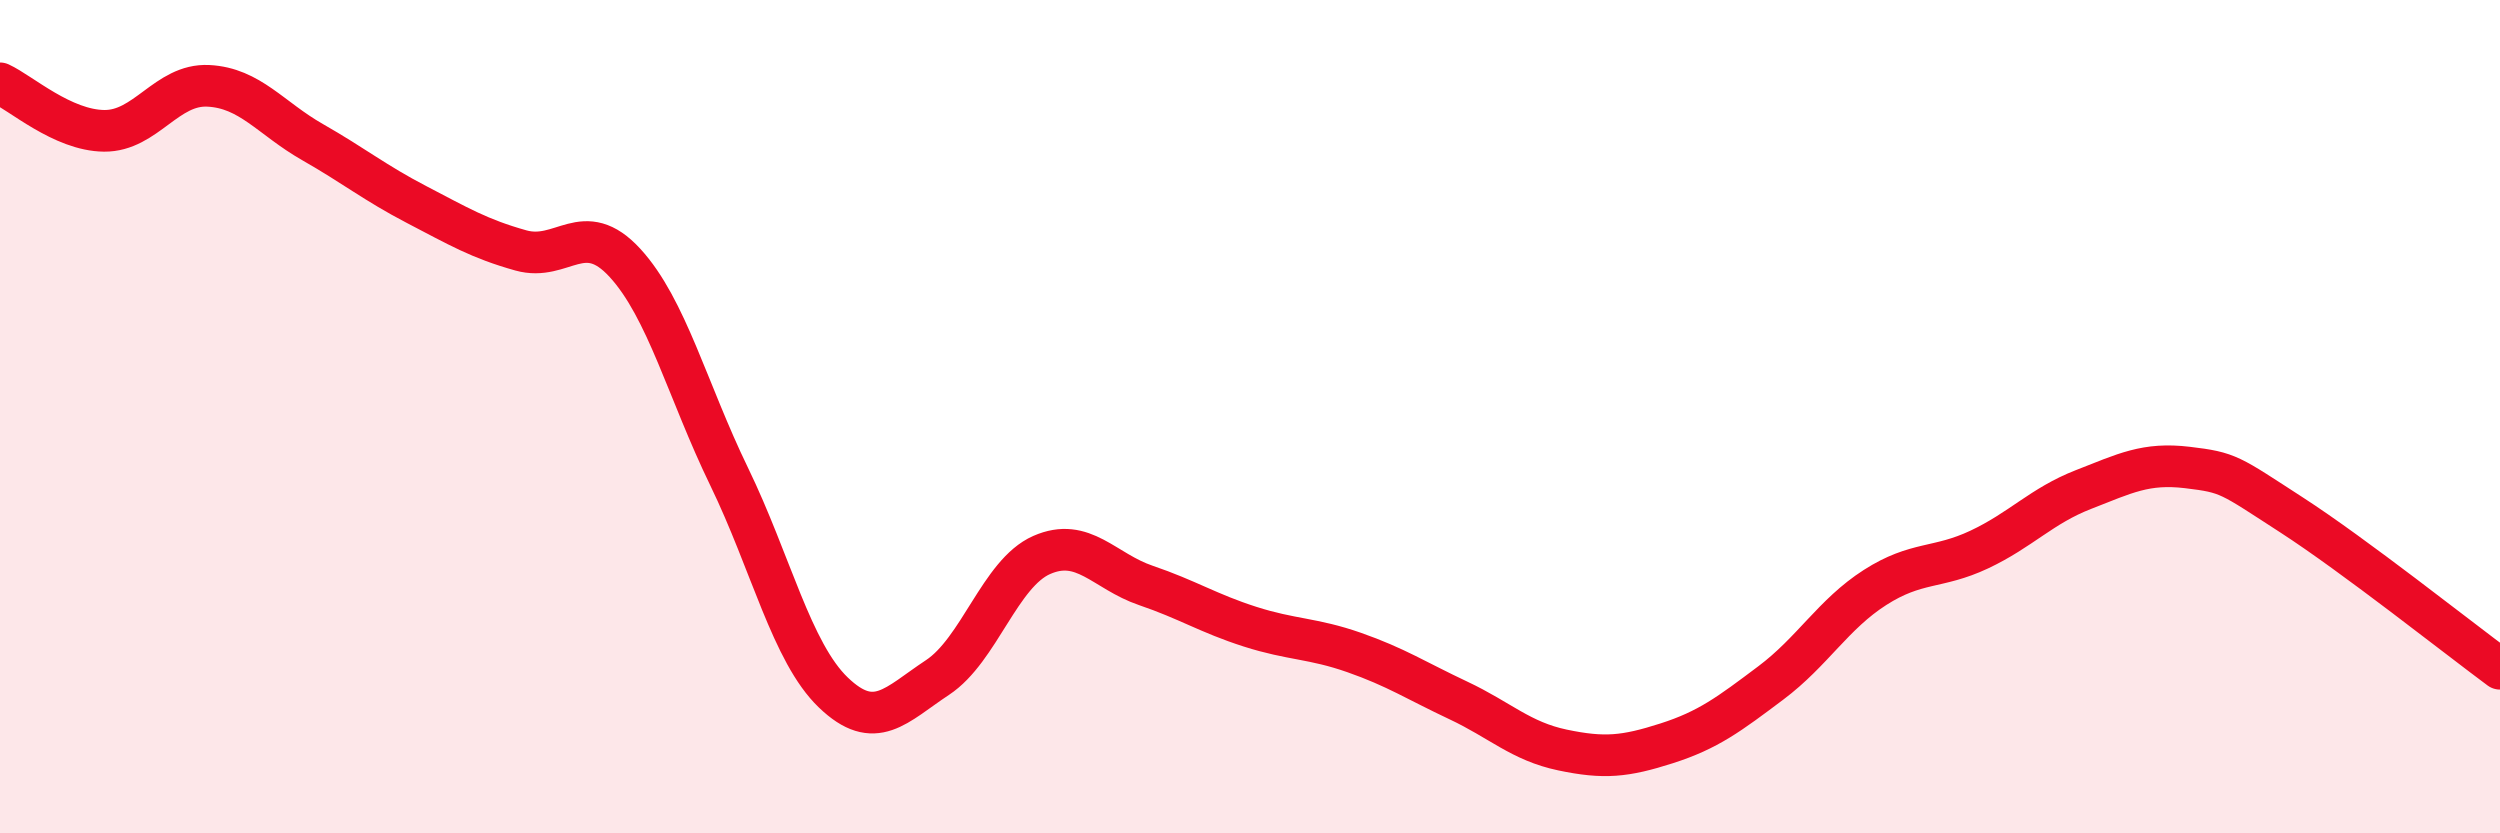
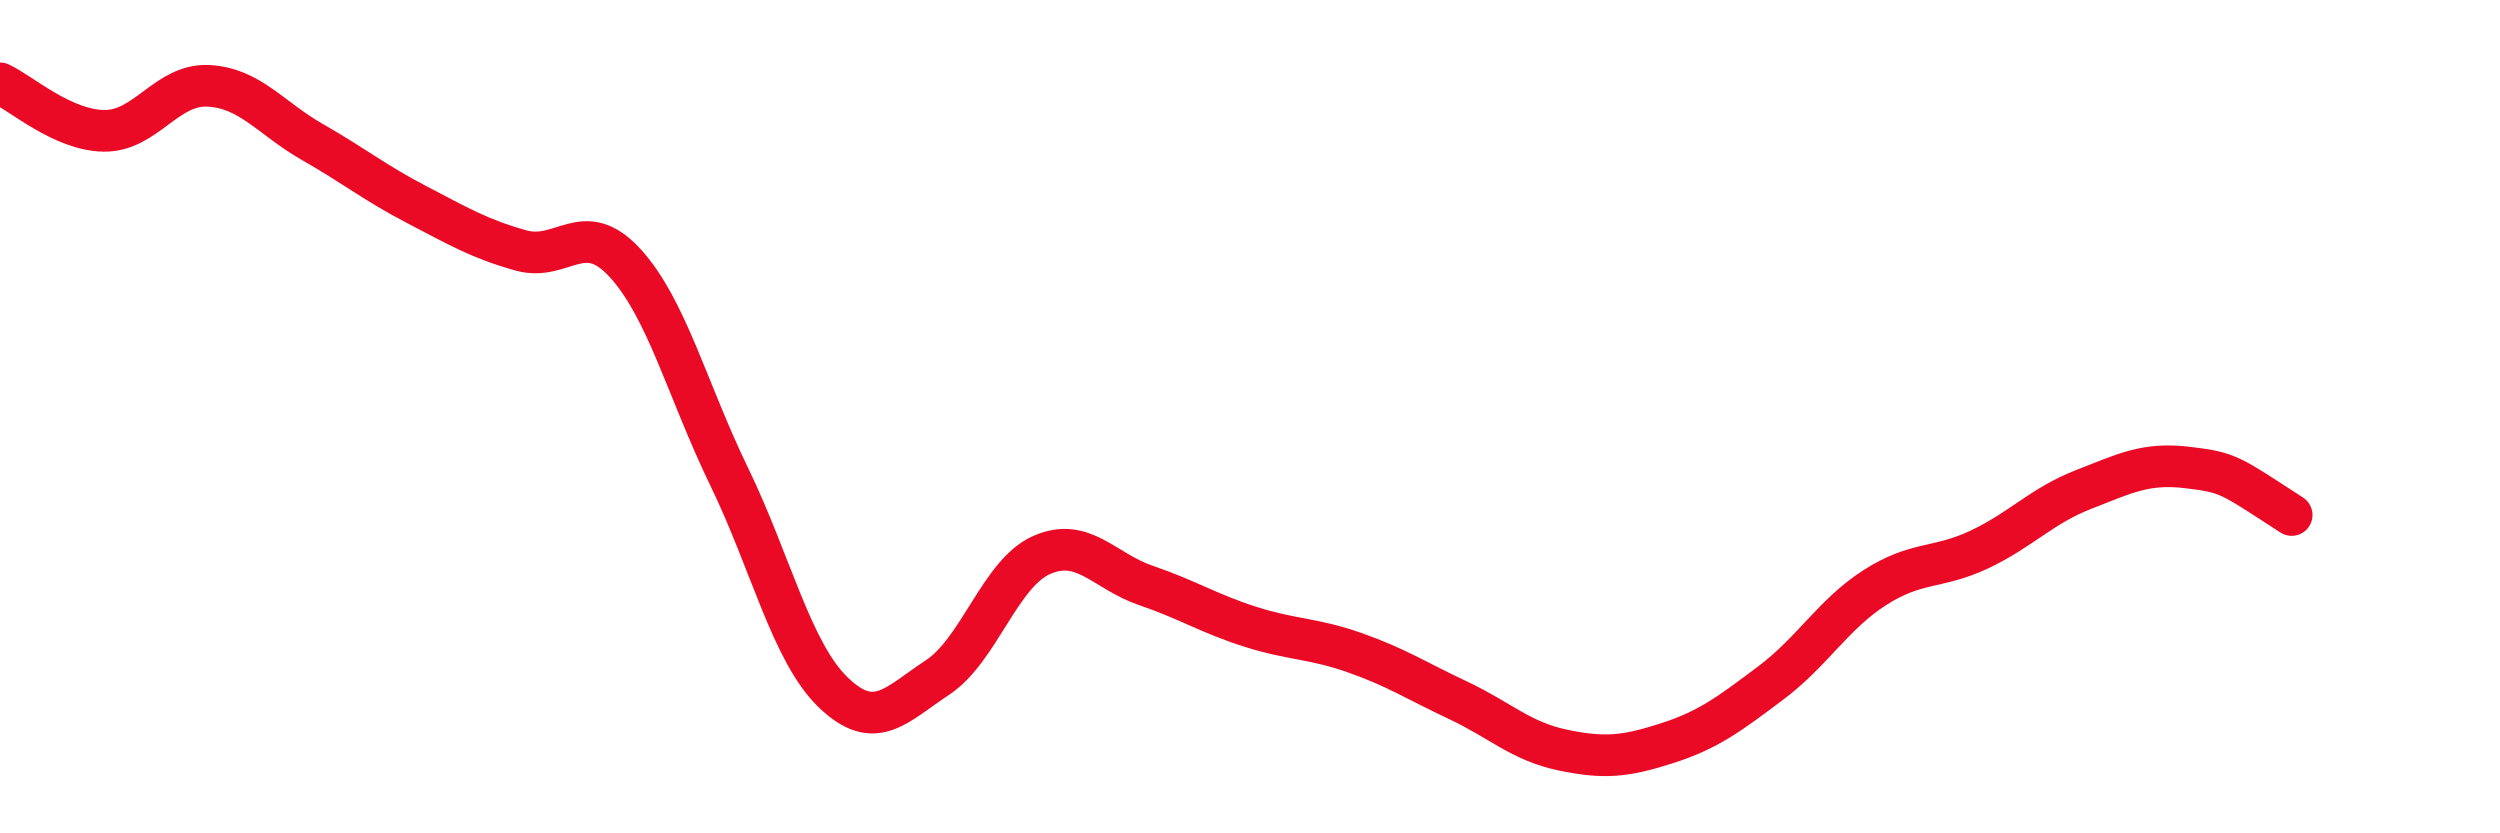
<svg xmlns="http://www.w3.org/2000/svg" width="60" height="20" viewBox="0 0 60 20">
-   <path d="M 0,2 C 0.5,2.23 1.5,3.13 2.5,3.14 C 3.5,3.15 4,2.01 5,2.06 C 6,2.11 6.5,2.84 7.5,3.41 C 8.5,3.98 9,4.39 10,4.91 C 11,5.43 11.5,5.73 12.5,6.01 C 13.5,6.29 14,5.22 15,6.31 C 16,7.4 16.5,9.38 17.5,11.44 C 18.5,13.5 19,15.66 20,16.62 C 21,17.58 21.5,16.92 22.5,16.26 C 23.5,15.6 24,13.76 25,13.32 C 26,12.88 26.5,13.71 27.5,14.05 C 28.5,14.39 29,14.72 30,15.04 C 31,15.36 31.5,15.31 32.5,15.66 C 33.5,16.01 34,16.34 35,16.81 C 36,17.28 36.5,17.79 37.5,18 C 38.5,18.21 39,18.16 40,17.84 C 41,17.52 41.5,17.14 42.5,16.39 C 43.5,15.64 44,14.74 45,14.1 C 46,13.46 46.5,13.66 47.5,13.19 C 48.5,12.72 49,12.14 50,11.75 C 51,11.36 51.5,11.1 52.5,11.22 C 53.5,11.34 53.5,11.39 55,12.36 C 56.5,13.33 59,15.31 60,16.05L60 20L0 20Z" fill="#EB0A25" opacity="0.1" stroke-linecap="round" stroke-linejoin="round" />
-   <path d="M 0,2 C 0.5,2.23 1.5,3.13 2.5,3.14 C 3.5,3.15 4,2.01 5,2.06 C 6,2.11 6.5,2.84 7.5,3.41 C 8.5,3.98 9,4.39 10,4.91 C 11,5.43 11.5,5.73 12.5,6.01 C 13.5,6.29 14,5.22 15,6.31 C 16,7.4 16.5,9.38 17.5,11.44 C 18.5,13.5 19,15.66 20,16.62 C 21,17.58 21.5,16.92 22.5,16.26 C 23.5,15.6 24,13.76 25,13.32 C 26,12.88 26.5,13.71 27.5,14.05 C 28.5,14.39 29,14.72 30,15.04 C 31,15.36 31.5,15.31 32.5,15.66 C 33.5,16.01 34,16.34 35,16.81 C 36,17.28 36.5,17.79 37.5,18 C 38.5,18.21 39,18.16 40,17.84 C 41,17.52 41.5,17.14 42.5,16.39 C 43.5,15.64 44,14.74 45,14.1 C 46,13.46 46.5,13.66 47.5,13.19 C 48.5,12.72 49,12.14 50,11.75 C 51,11.36 51.5,11.1 52.5,11.22 C 53.5,11.34 53.5,11.39 55,12.36 C 56.5,13.33 59,15.31 60,16.05" stroke="#EB0A25" stroke-width="1" fill="none" stroke-linecap="round" stroke-linejoin="round" />
+   <path d="M 0,2 C 0.5,2.23 1.5,3.13 2.5,3.14 C 3.5,3.15 4,2.01 5,2.06 C 6,2.11 6.5,2.84 7.5,3.41 C 8.5,3.98 9,4.39 10,4.91 C 11,5.43 11.5,5.73 12.5,6.01 C 13.5,6.29 14,5.22 15,6.31 C 16,7.4 16.5,9.38 17.5,11.44 C 18.5,13.5 19,15.66 20,16.62 C 21,17.58 21.5,16.92 22.5,16.26 C 23.5,15.6 24,13.76 25,13.32 C 26,12.88 26.5,13.71 27.5,14.05 C 28.5,14.39 29,14.72 30,15.04 C 31,15.36 31.5,15.31 32.5,15.66 C 33.5,16.01 34,16.34 35,16.81 C 36,17.28 36.5,17.79 37.5,18 C 38.5,18.21 39,18.16 40,17.84 C 41,17.52 41.5,17.14 42.5,16.39 C 43.5,15.64 44,14.74 45,14.1 C 46,13.46 46.5,13.66 47.5,13.19 C 48.5,12.72 49,12.14 50,11.75 C 51,11.36 51.5,11.1 52.5,11.22 C 53.5,11.34 53.5,11.39 55,12.36 " stroke="#EB0A25" stroke-width="1" fill="none" stroke-linecap="round" stroke-linejoin="round" />
</svg>